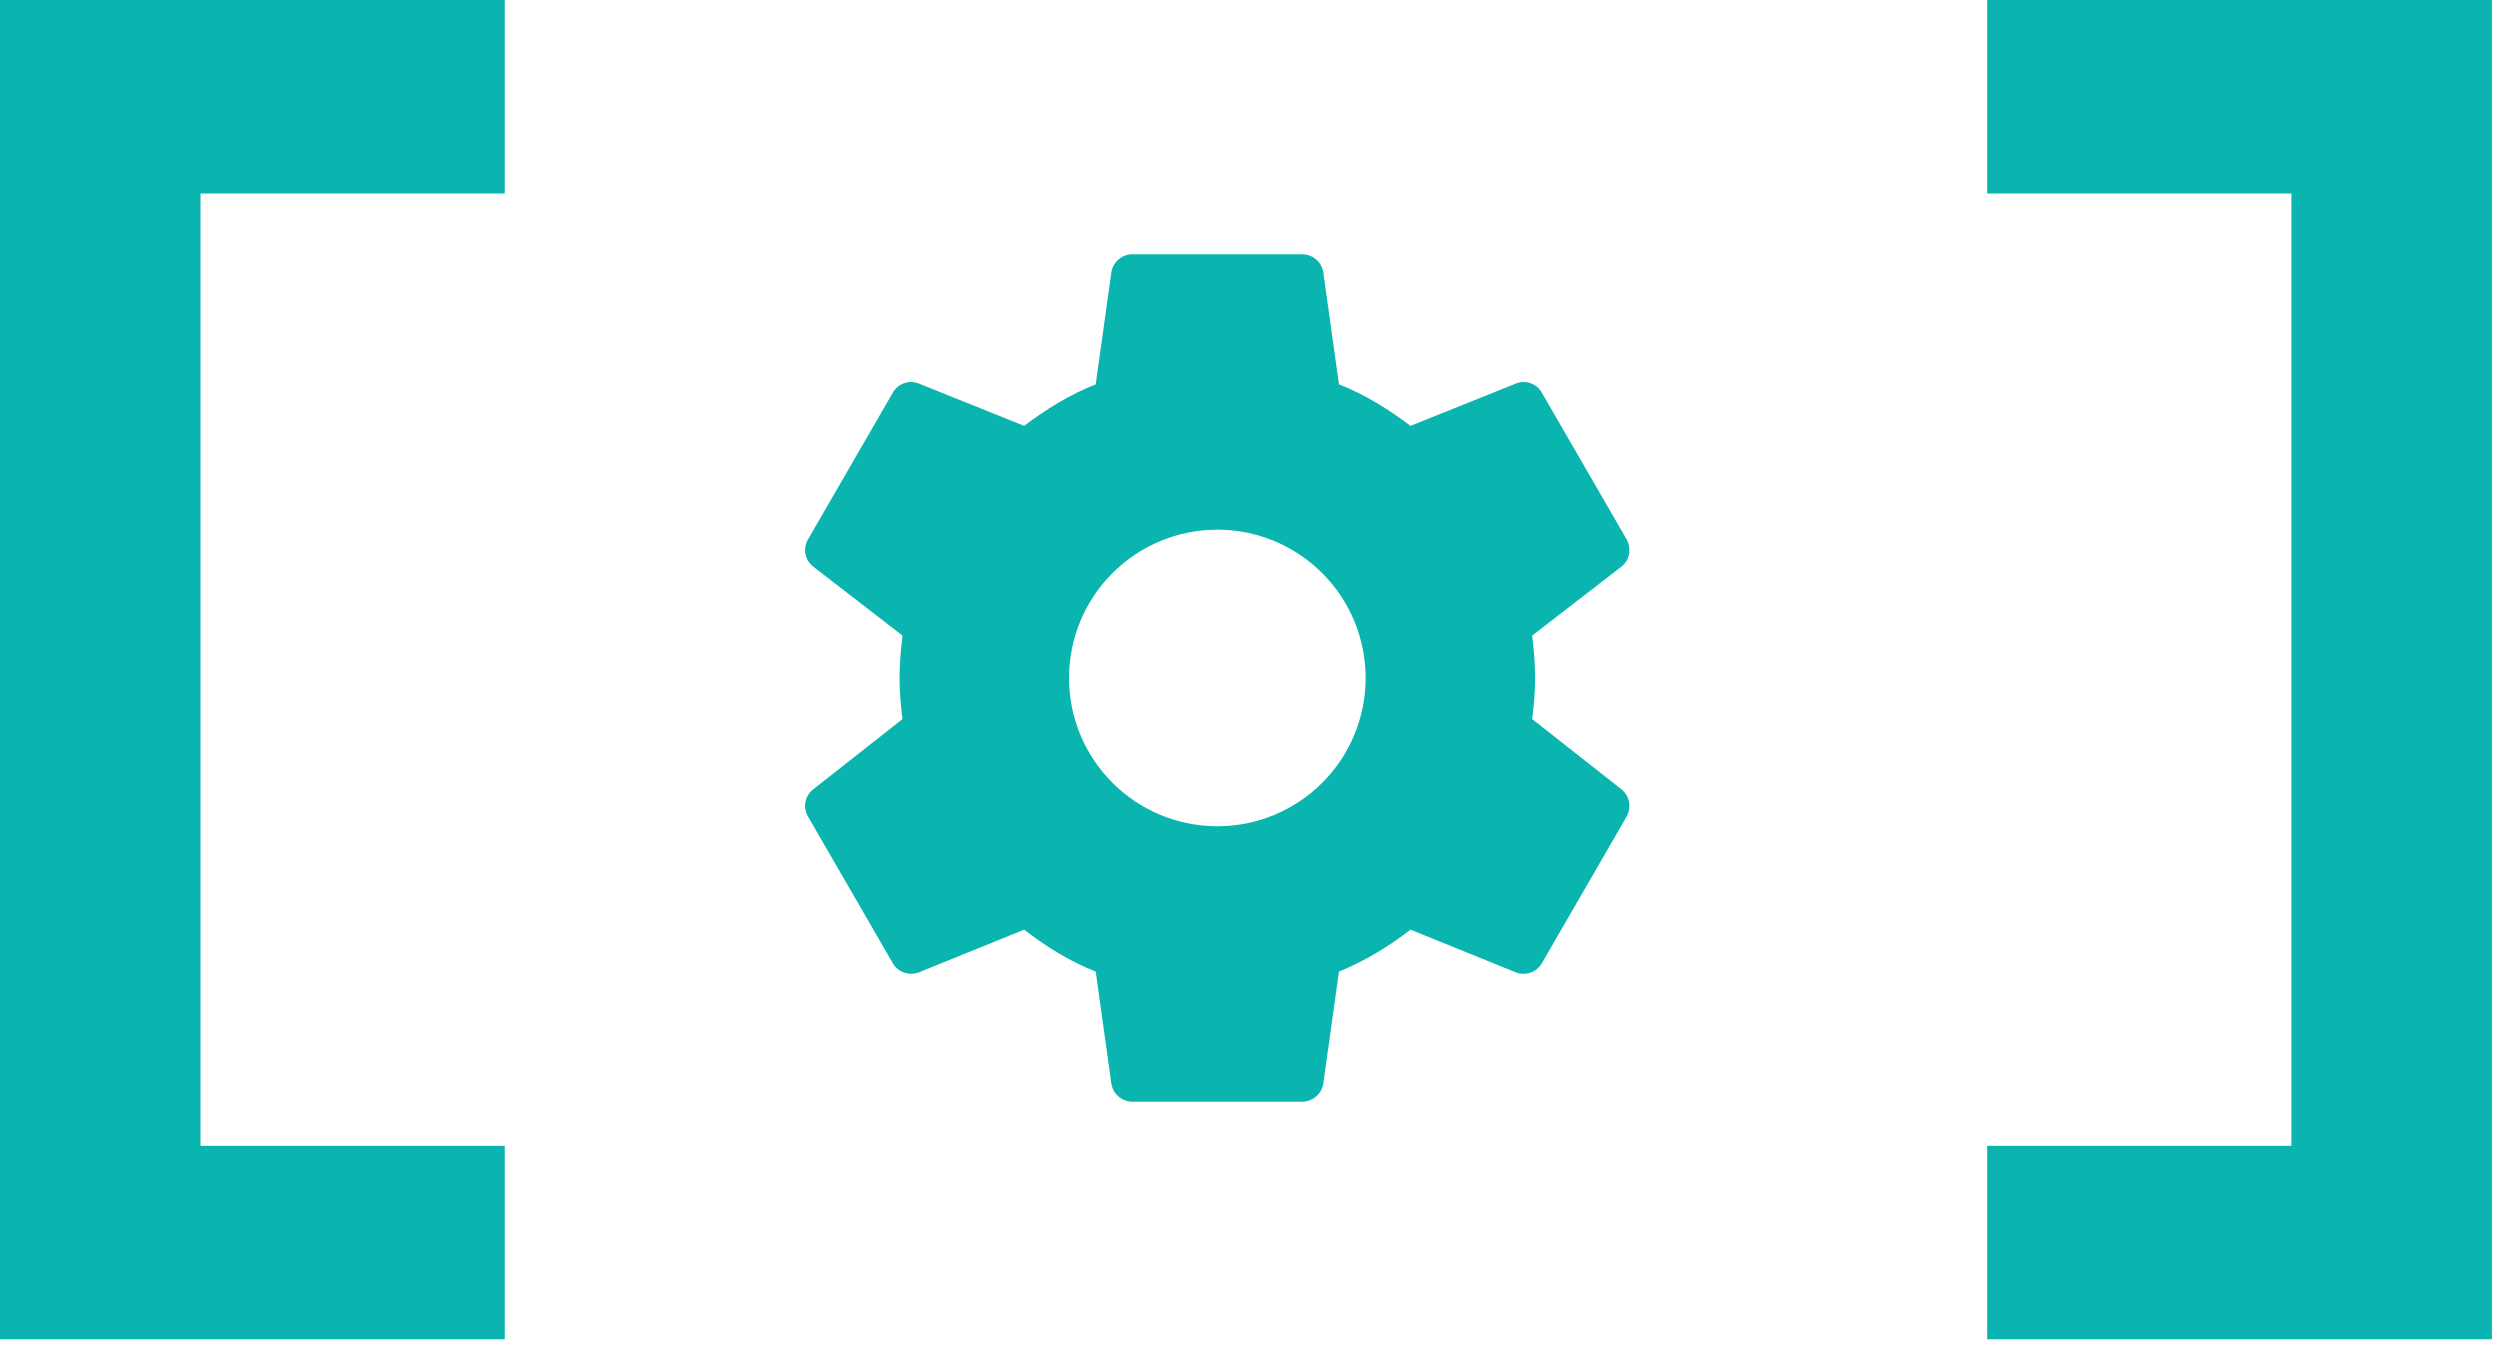
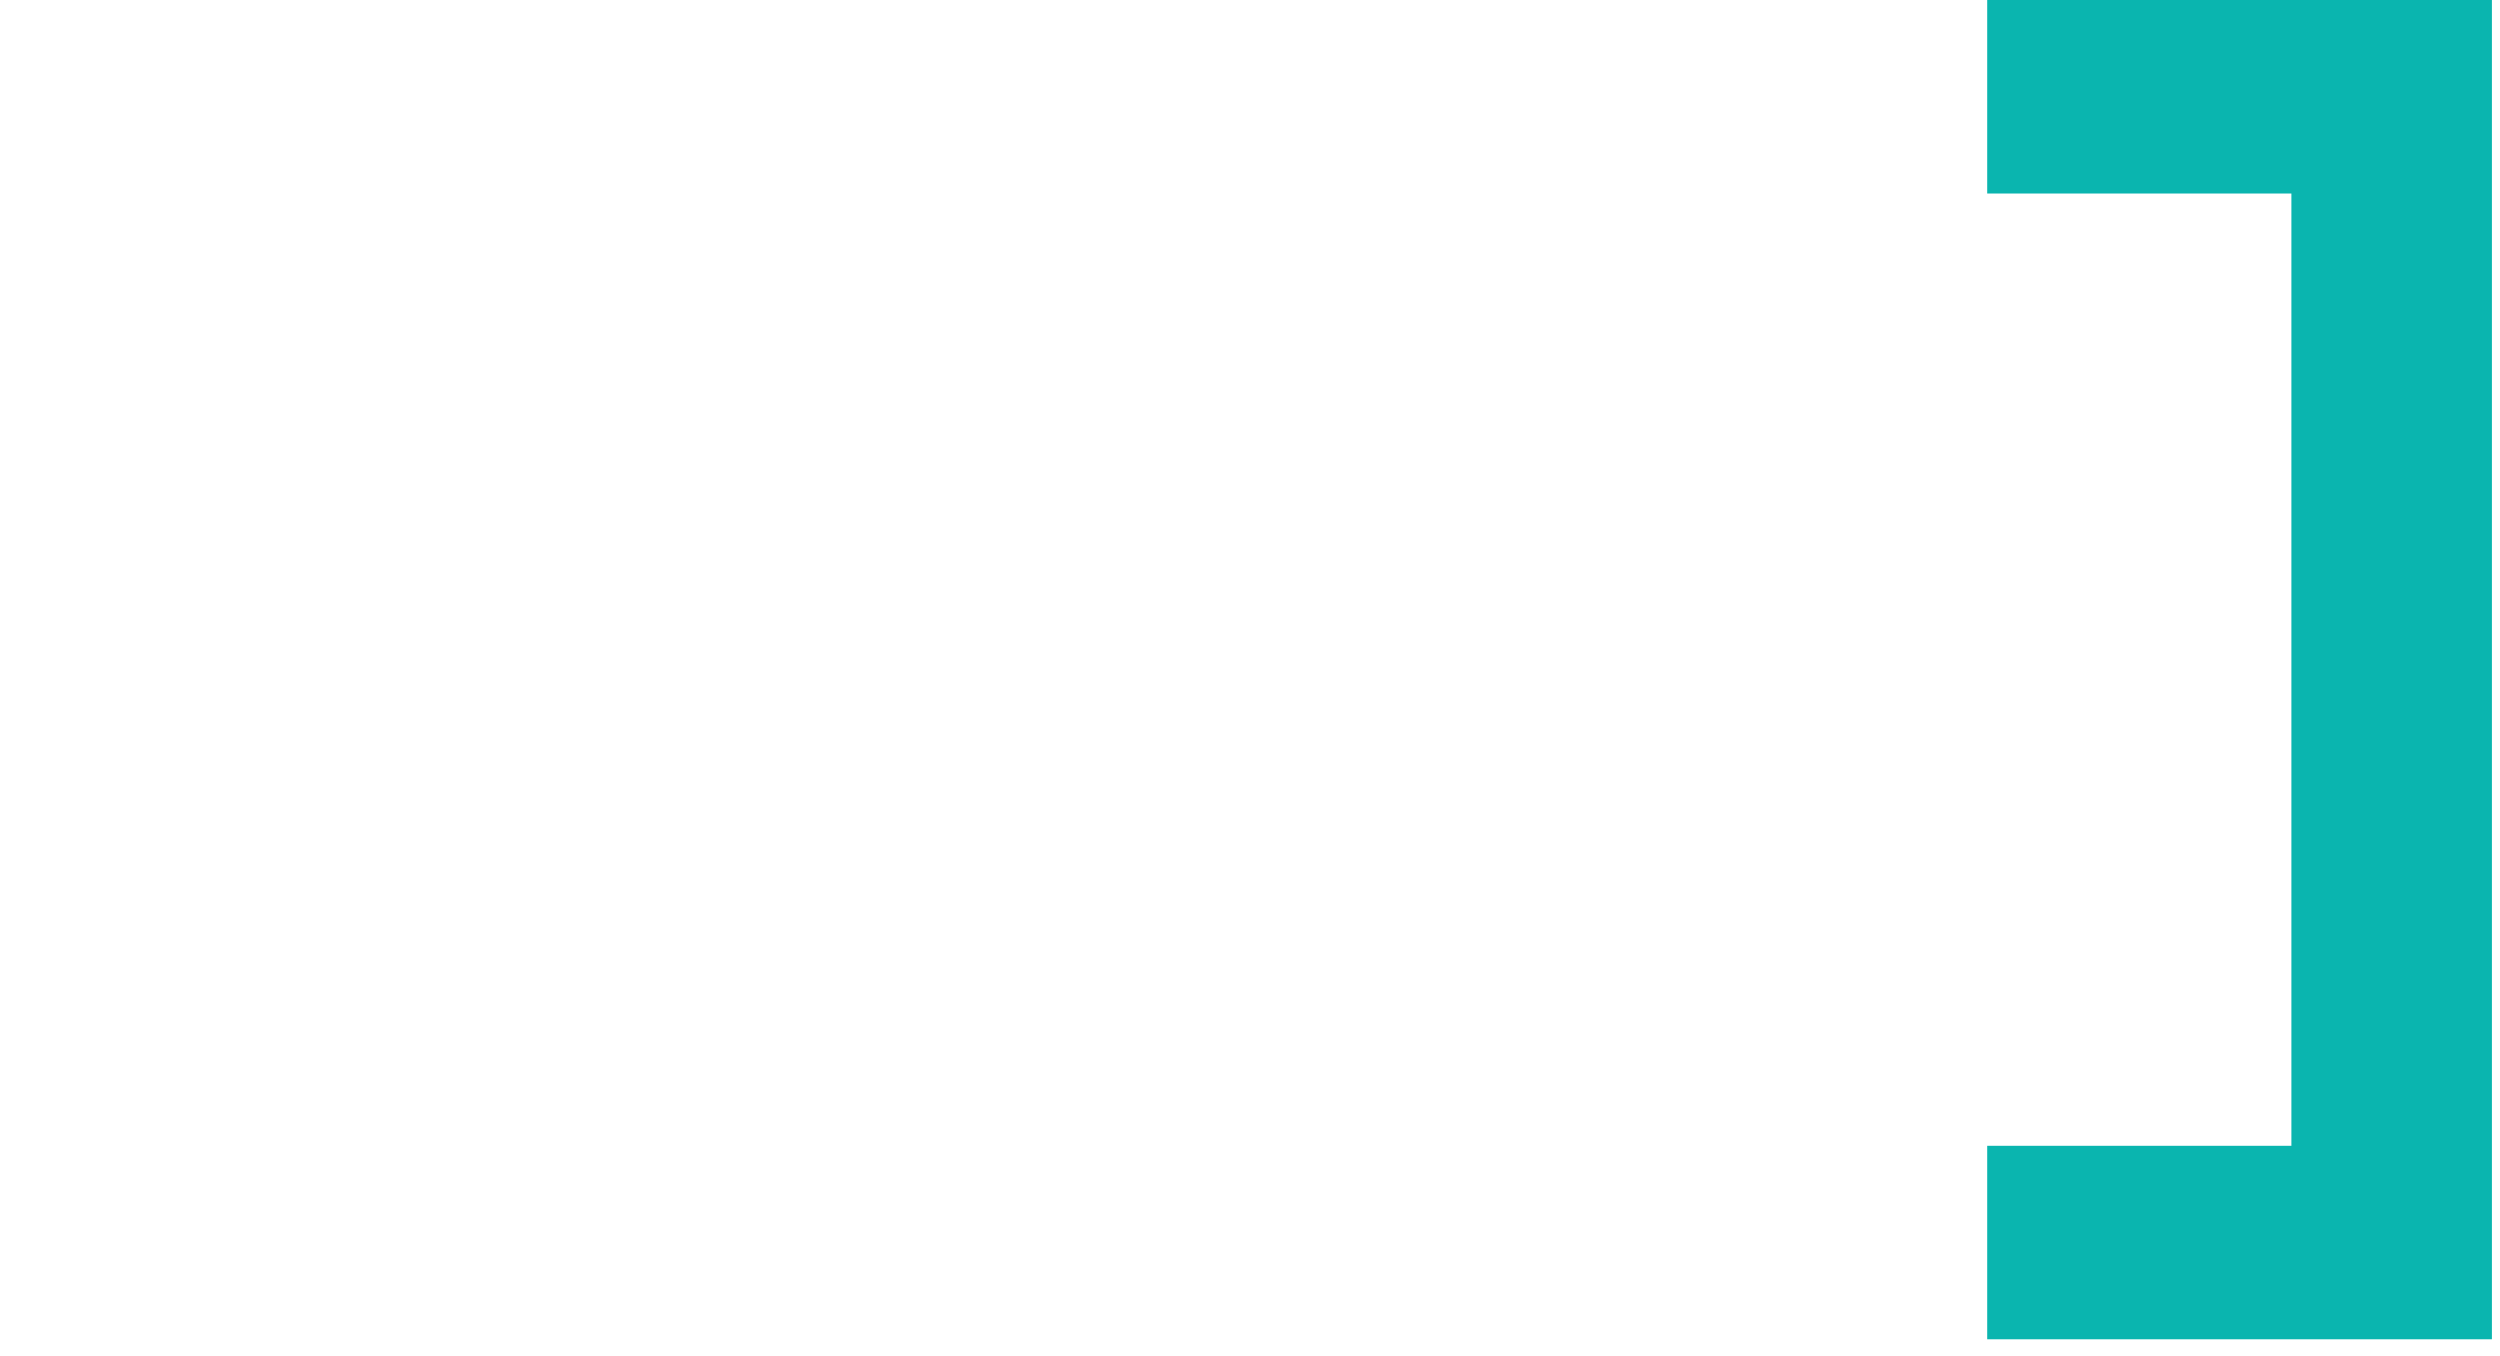
<svg xmlns="http://www.w3.org/2000/svg" width="59" height="32" viewBox="0 0 59 32" fill="none">
  <path d="M46.898 4.567L54.077 4.567L54.077 27.041L46.898 27.041L46.898 31.607L58.809 31.607L58.809 3.24249e-05L46.898 3.13836e-05L46.898 4.567Z" fill="#0AB5AF" />
-   <path d="M11.912 31.607L11.912 27.041L4.732 27.041L4.732 4.567L11.912 4.567L11.912 3.24249e-05L3.71688e-06 3.13836e-05L9.53674e-07 31.607L11.912 31.607Z" fill="#0AB5AF" />
-   <path d="M28.729 19.5C27.801 19.5 26.911 19.131 26.255 18.475C25.598 17.819 25.229 16.928 25.229 16C25.229 15.072 25.598 14.181 26.255 13.525C26.911 12.869 27.801 12.5 28.729 12.5C29.658 12.5 30.548 12.869 31.204 13.525C31.861 14.181 32.229 15.072 32.229 16C32.229 16.928 31.861 17.819 31.204 18.475C30.548 19.131 29.658 19.5 28.729 19.5ZM36.159 16.97C36.199 16.65 36.229 16.33 36.229 16C36.229 15.67 36.199 15.34 36.159 15L38.269 13.37C38.459 13.22 38.509 12.95 38.389 12.73L36.389 9.27C36.269 9.05 35.999 8.96 35.779 9.05L33.289 10.05C32.769 9.66 32.229 9.32 31.599 9.07L31.229 6.42C31.209 6.302 31.148 6.195 31.056 6.119C30.965 6.042 30.849 6 30.729 6H26.729C26.479 6 26.269 6.18 26.229 6.42L25.859 9.07C25.229 9.32 24.689 9.66 24.169 10.05L21.679 9.05C21.459 8.96 21.189 9.05 21.069 9.27L19.069 12.73C18.939 12.95 18.999 13.22 19.189 13.37L21.299 15C21.259 15.34 21.229 15.67 21.229 16C21.229 16.33 21.259 16.65 21.299 16.97L19.189 18.63C18.999 18.78 18.939 19.05 19.069 19.27L21.069 22.73C21.189 22.95 21.459 23.03 21.679 22.95L24.169 21.94C24.689 22.34 25.229 22.68 25.859 22.93L26.229 25.58C26.269 25.82 26.479 26 26.729 26H30.729C30.979 26 31.189 25.82 31.229 25.58L31.599 22.93C32.229 22.67 32.769 22.34 33.289 21.94L35.779 22.95C35.999 23.03 36.269 22.95 36.389 22.73L38.389 19.27C38.509 19.05 38.459 18.78 38.269 18.63L36.159 16.97Z" fill="#0AB5AF" />
</svg>